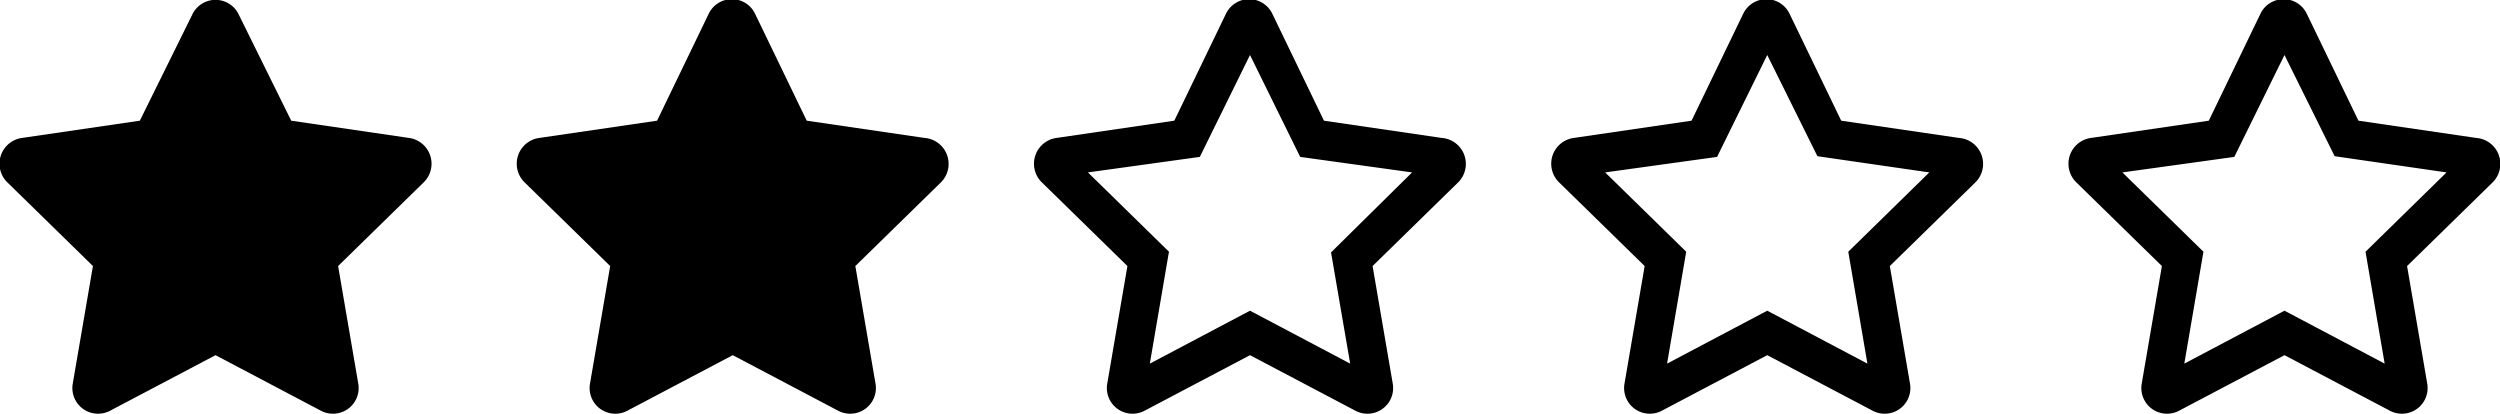
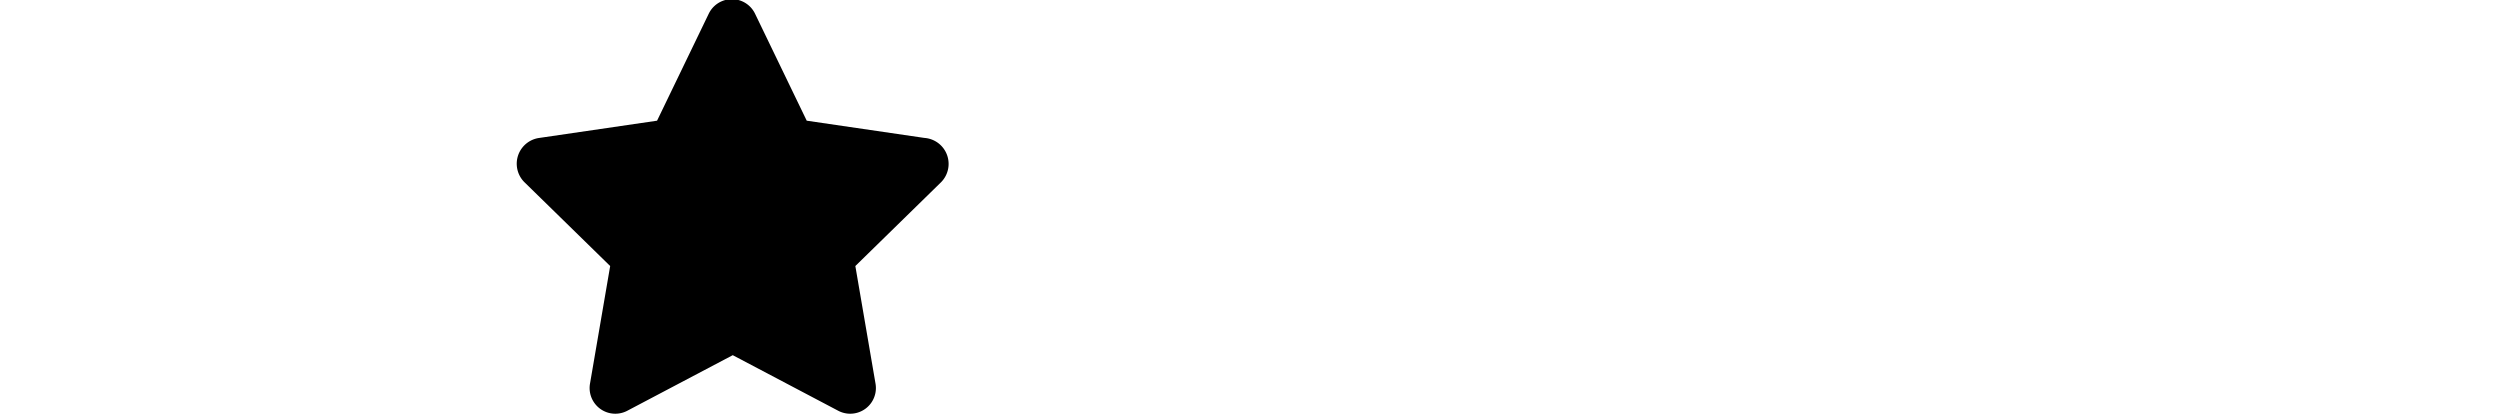
<svg xmlns="http://www.w3.org/2000/svg" id="Ebene_1" data-name="Ebene 1" viewBox="0 0 145 24">
  <path d="M54.55,10.6l-4.94,4.83,1.17,6.82a1.49,1.49,0,0,1-2.17,1.57L42.5,20.6l-6.11,3.22a1.49,1.49,0,0,1-2.17-1.57l1.17-6.82L30.45,10.6A1.51,1.51,0,0,1,31.28,8l6.83-1,3-6.21a1.49,1.49,0,0,1,2.68,0l3,6.21,6.83,1A1.51,1.51,0,0,1,54.55,10.6Z" />
-   <path d="M84.55,10.6l-4.94,4.83,1.17,6.82a1.49,1.49,0,0,1-2.17,1.57L72.5,20.6l-6.11,3.22a1.49,1.49,0,0,1-2.17-1.57l1.17-6.82L60.45,10.6A1.51,1.51,0,0,1,61.28,8l6.83-1,3-6.21a1.49,1.49,0,0,1,2.68,0l3,6.21,6.83,1A1.51,1.51,0,0,1,84.55,10.6ZM81.9,10,75.41,9.1,72.5,3.19,69.59,9.1,63.1,10l4.7,4.6-1.11,6.49,5.81-3.07,5.81,3.07L77.2,14.64Z" />
-   <path d="M114.55,10.6l-4.94,4.83,1.17,6.82a1.49,1.49,0,0,1-2.17,1.57L102.5,20.6l-6.11,3.22a1.49,1.49,0,0,1-2.17-1.57l1.17-6.82L90.45,10.6A1.51,1.51,0,0,1,91.28,8l6.83-1,3-6.21a1.49,1.49,0,0,1,2.68,0l3,6.21,6.83,1A1.51,1.51,0,0,1,114.55,10.6ZM111.9,10l-6.49-.94L102.5,3.19,99.59,9.1,93.1,10l4.7,4.6-1.11,6.49,5.81-3.07,5.81,3.07-1.11-6.49Z" />
-   <path d="M144.55,10.6l-4.94,4.83,1.17,6.82a1.49,1.49,0,0,1-2.17,1.57L132.5,20.6l-6.11,3.22a1.49,1.49,0,0,1-2.17-1.57l1.17-6.82-4.94-4.83A1.51,1.51,0,0,1,121.28,8l6.83-1,3-6.21a1.49,1.49,0,0,1,2.68,0l3,6.21,6.83,1A1.51,1.51,0,0,1,144.55,10.6ZM141.9,10l-6.49-.94L132.5,3.19,129.59,9.1,123.1,10l4.7,4.6-1.11,6.49,5.81-3.07,5.81,3.07-1.11-6.49Z" />
-   <path d="M24.55,10.6l-4.94,4.83,1.17,6.82a1.49,1.49,0,0,1-2.17,1.57L12.5,20.6,6.39,23.82a1.49,1.49,0,0,1-2.17-1.57l1.17-6.82L.45,10.6A1.51,1.51,0,0,1,1.28,8L8.11,7,11.16.83a1.49,1.49,0,0,1,2.68,0L16.89,7l6.83,1A1.51,1.51,0,0,1,24.55,10.6Z" />
</svg>